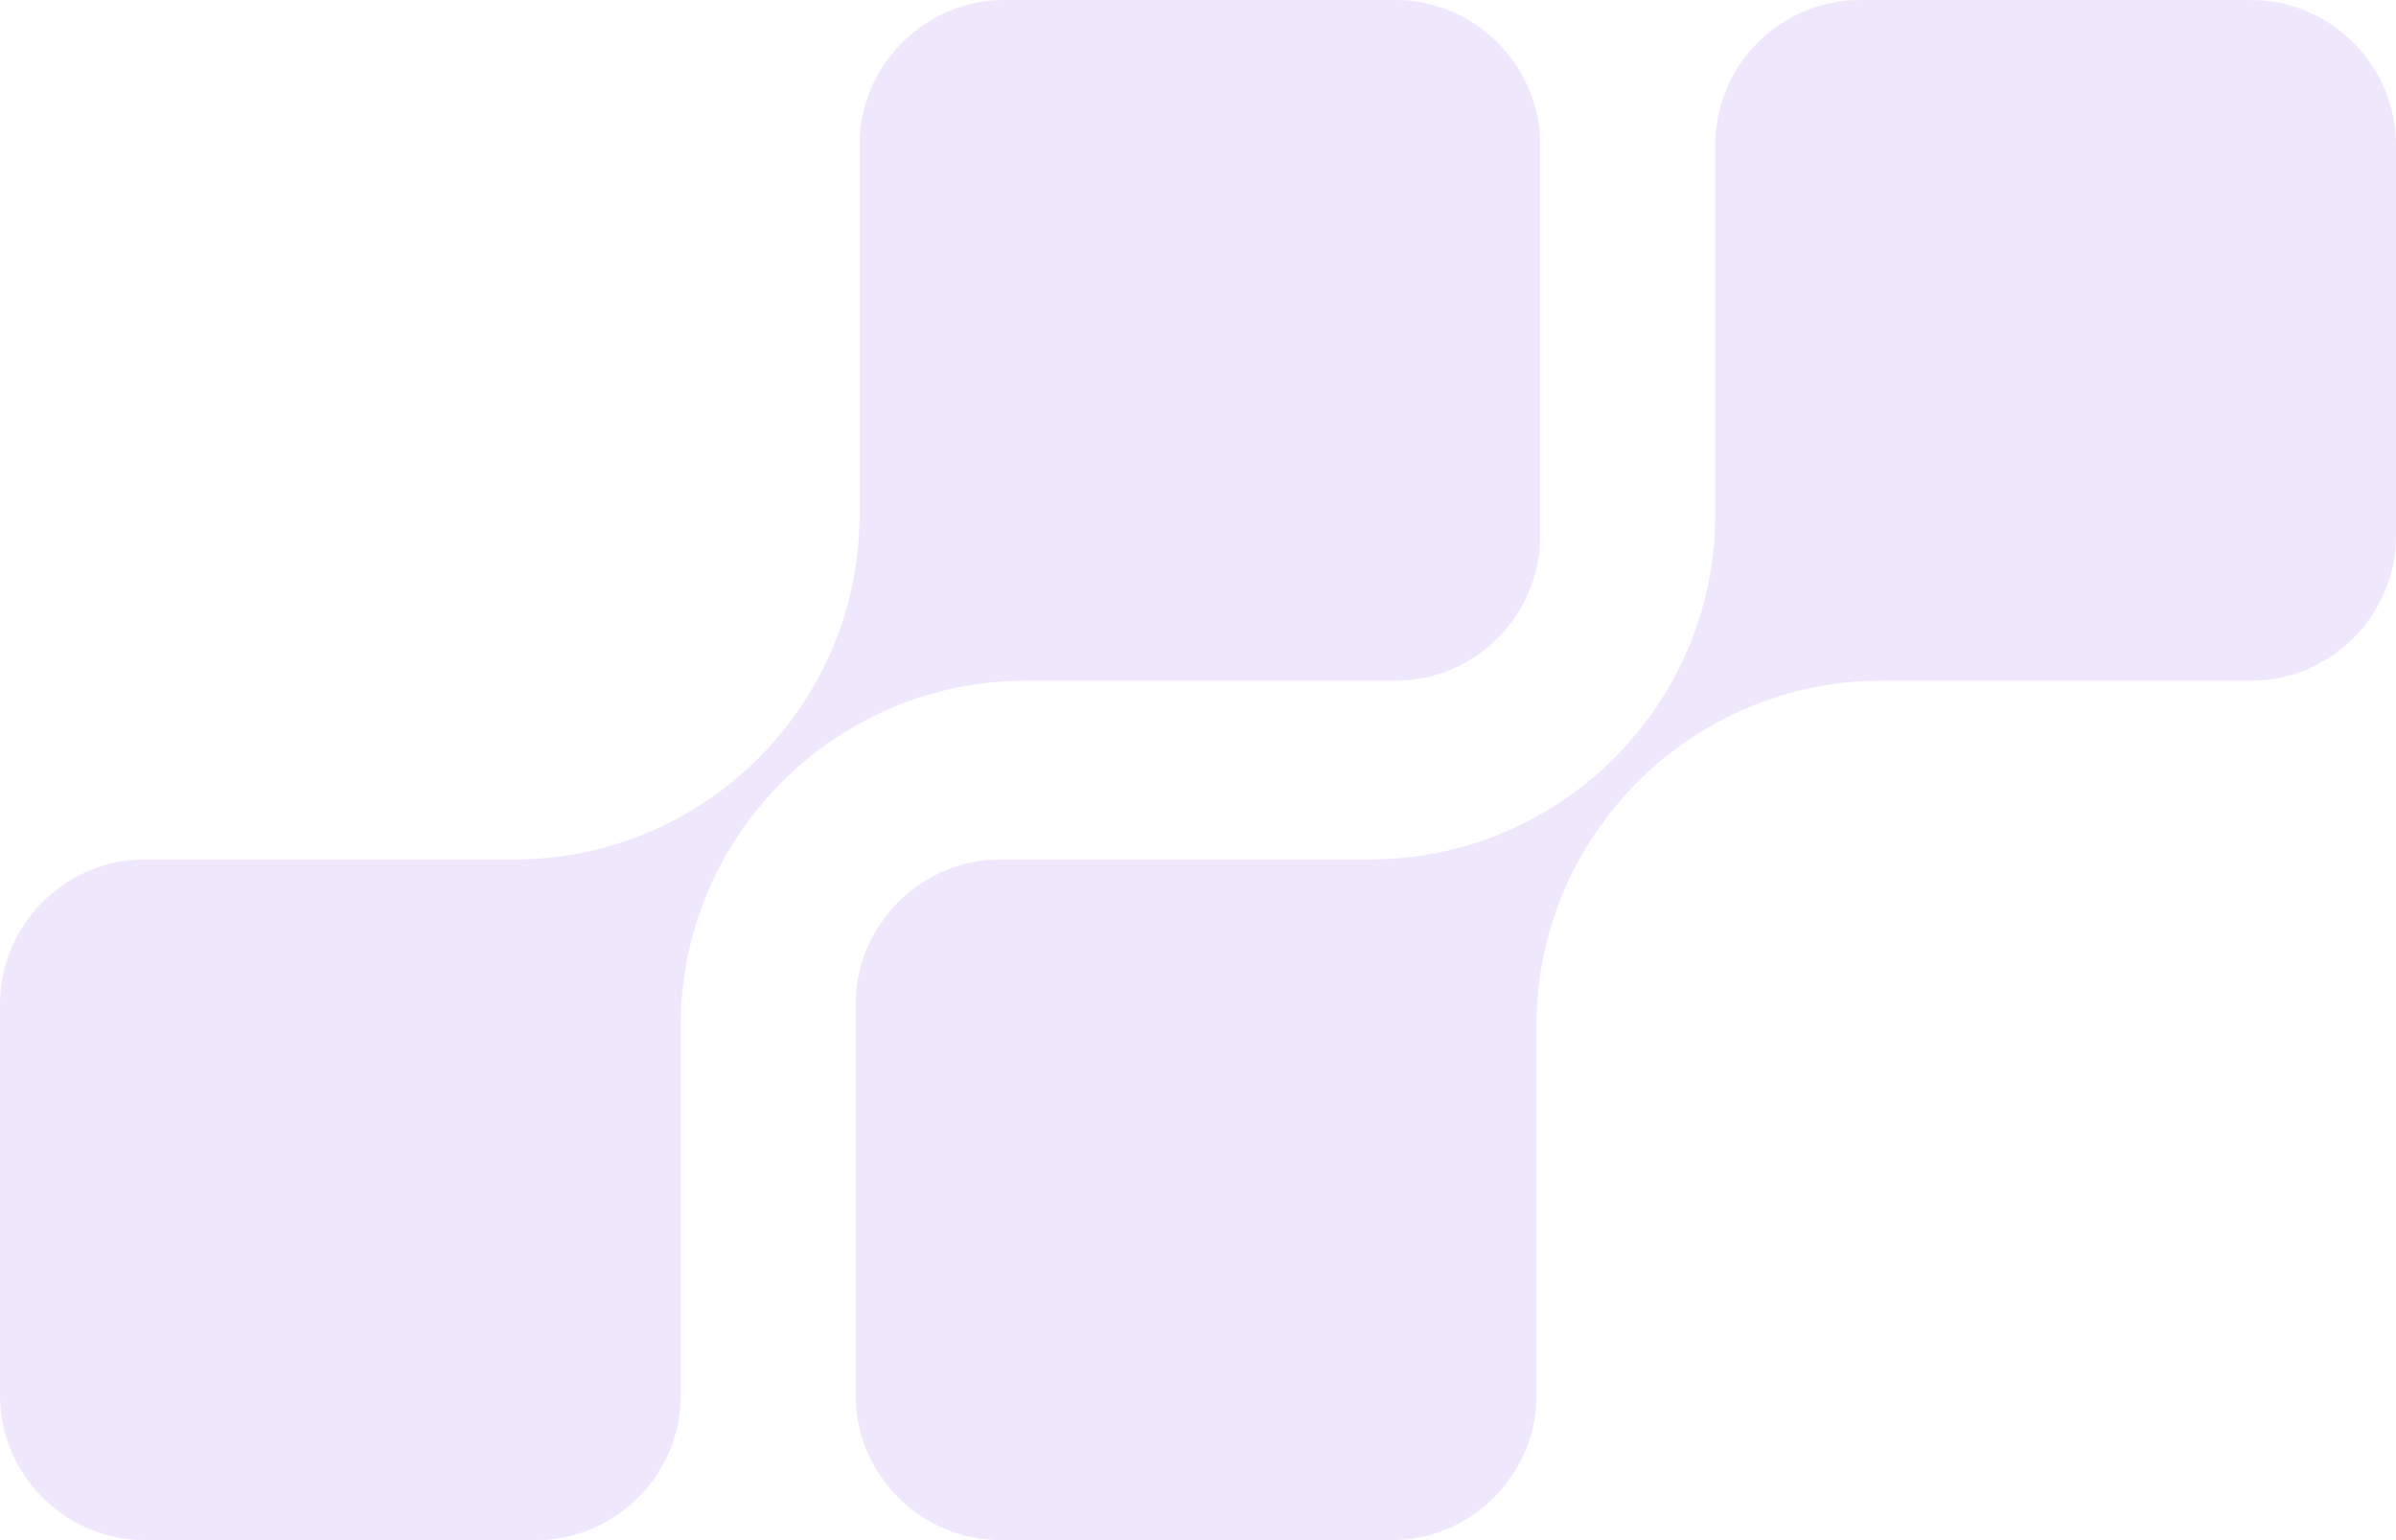
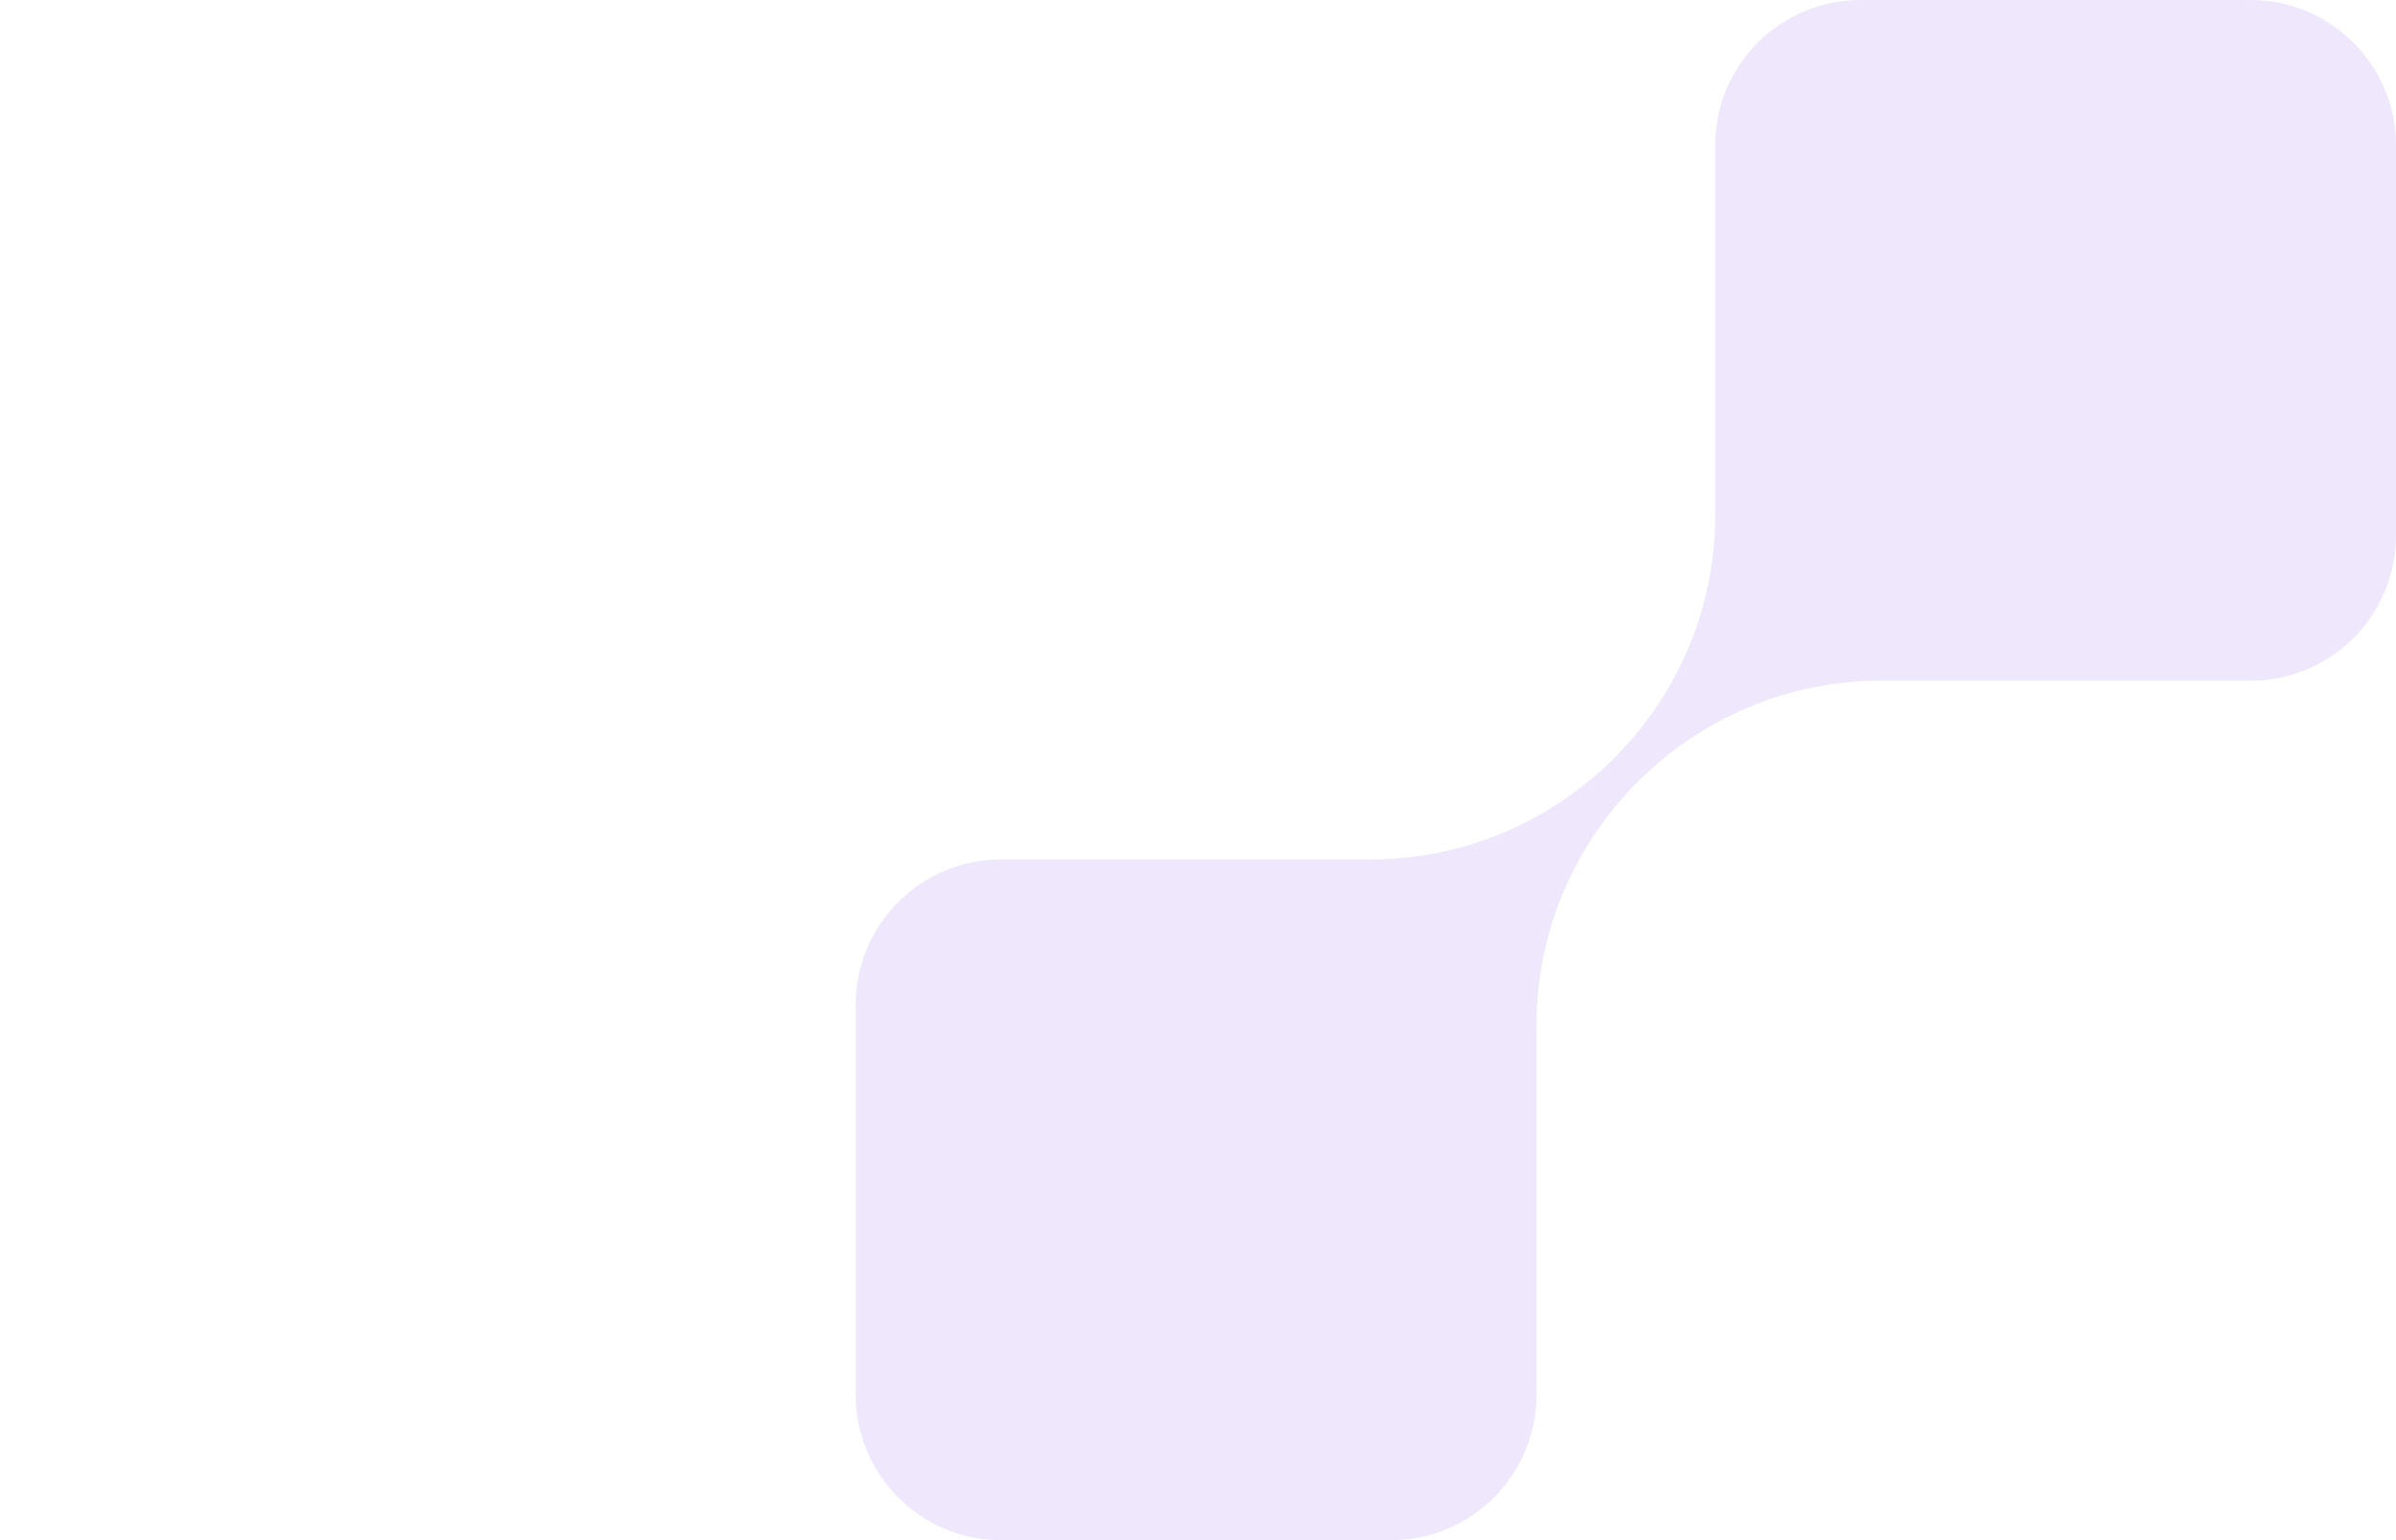
<svg xmlns="http://www.w3.org/2000/svg" width="140" height="90" viewBox="0 0 140 90" fill="none">
  <g id="quote">
-     <path id="Vector" d="M0 58.694C0 54.044 3.798 50.222 8.472 50.222H30.114C41.166 50.197 50.197 41.19 50.222 30.138V8.472C50.222 3.822 54.02 0 58.694 0H81.528C86.178 0 90 3.822 90 8.472V31.306C90 35.956 86.202 39.778 81.528 39.778H59.911C48.834 39.778 39.778 48.834 39.778 59.911V81.528C39.778 86.178 35.98 90 31.306 90H8.472C3.822 90 0 86.202 0 81.528V58.694Z" fill="#5B17E1" fill-opacity="0.1" />
    <path id="Vector_2" d="M50 58.694C50 54.044 53.798 50.222 58.472 50.222H80.114C91.166 50.197 100.197 41.19 100.222 30.138V8.472C100.222 3.822 104.019 0 108.694 0H131.528C136.178 0 140 3.822 140 8.472V31.306C140 35.956 136.202 39.778 131.528 39.778H109.911C98.834 39.778 89.778 48.834 89.778 59.911V81.528C89.778 86.178 85.981 90 81.306 90H58.472C53.822 90 50 86.202 50 81.528V58.694Z" fill="#5B17E1" fill-opacity="0.1" />
  </g>
</svg>